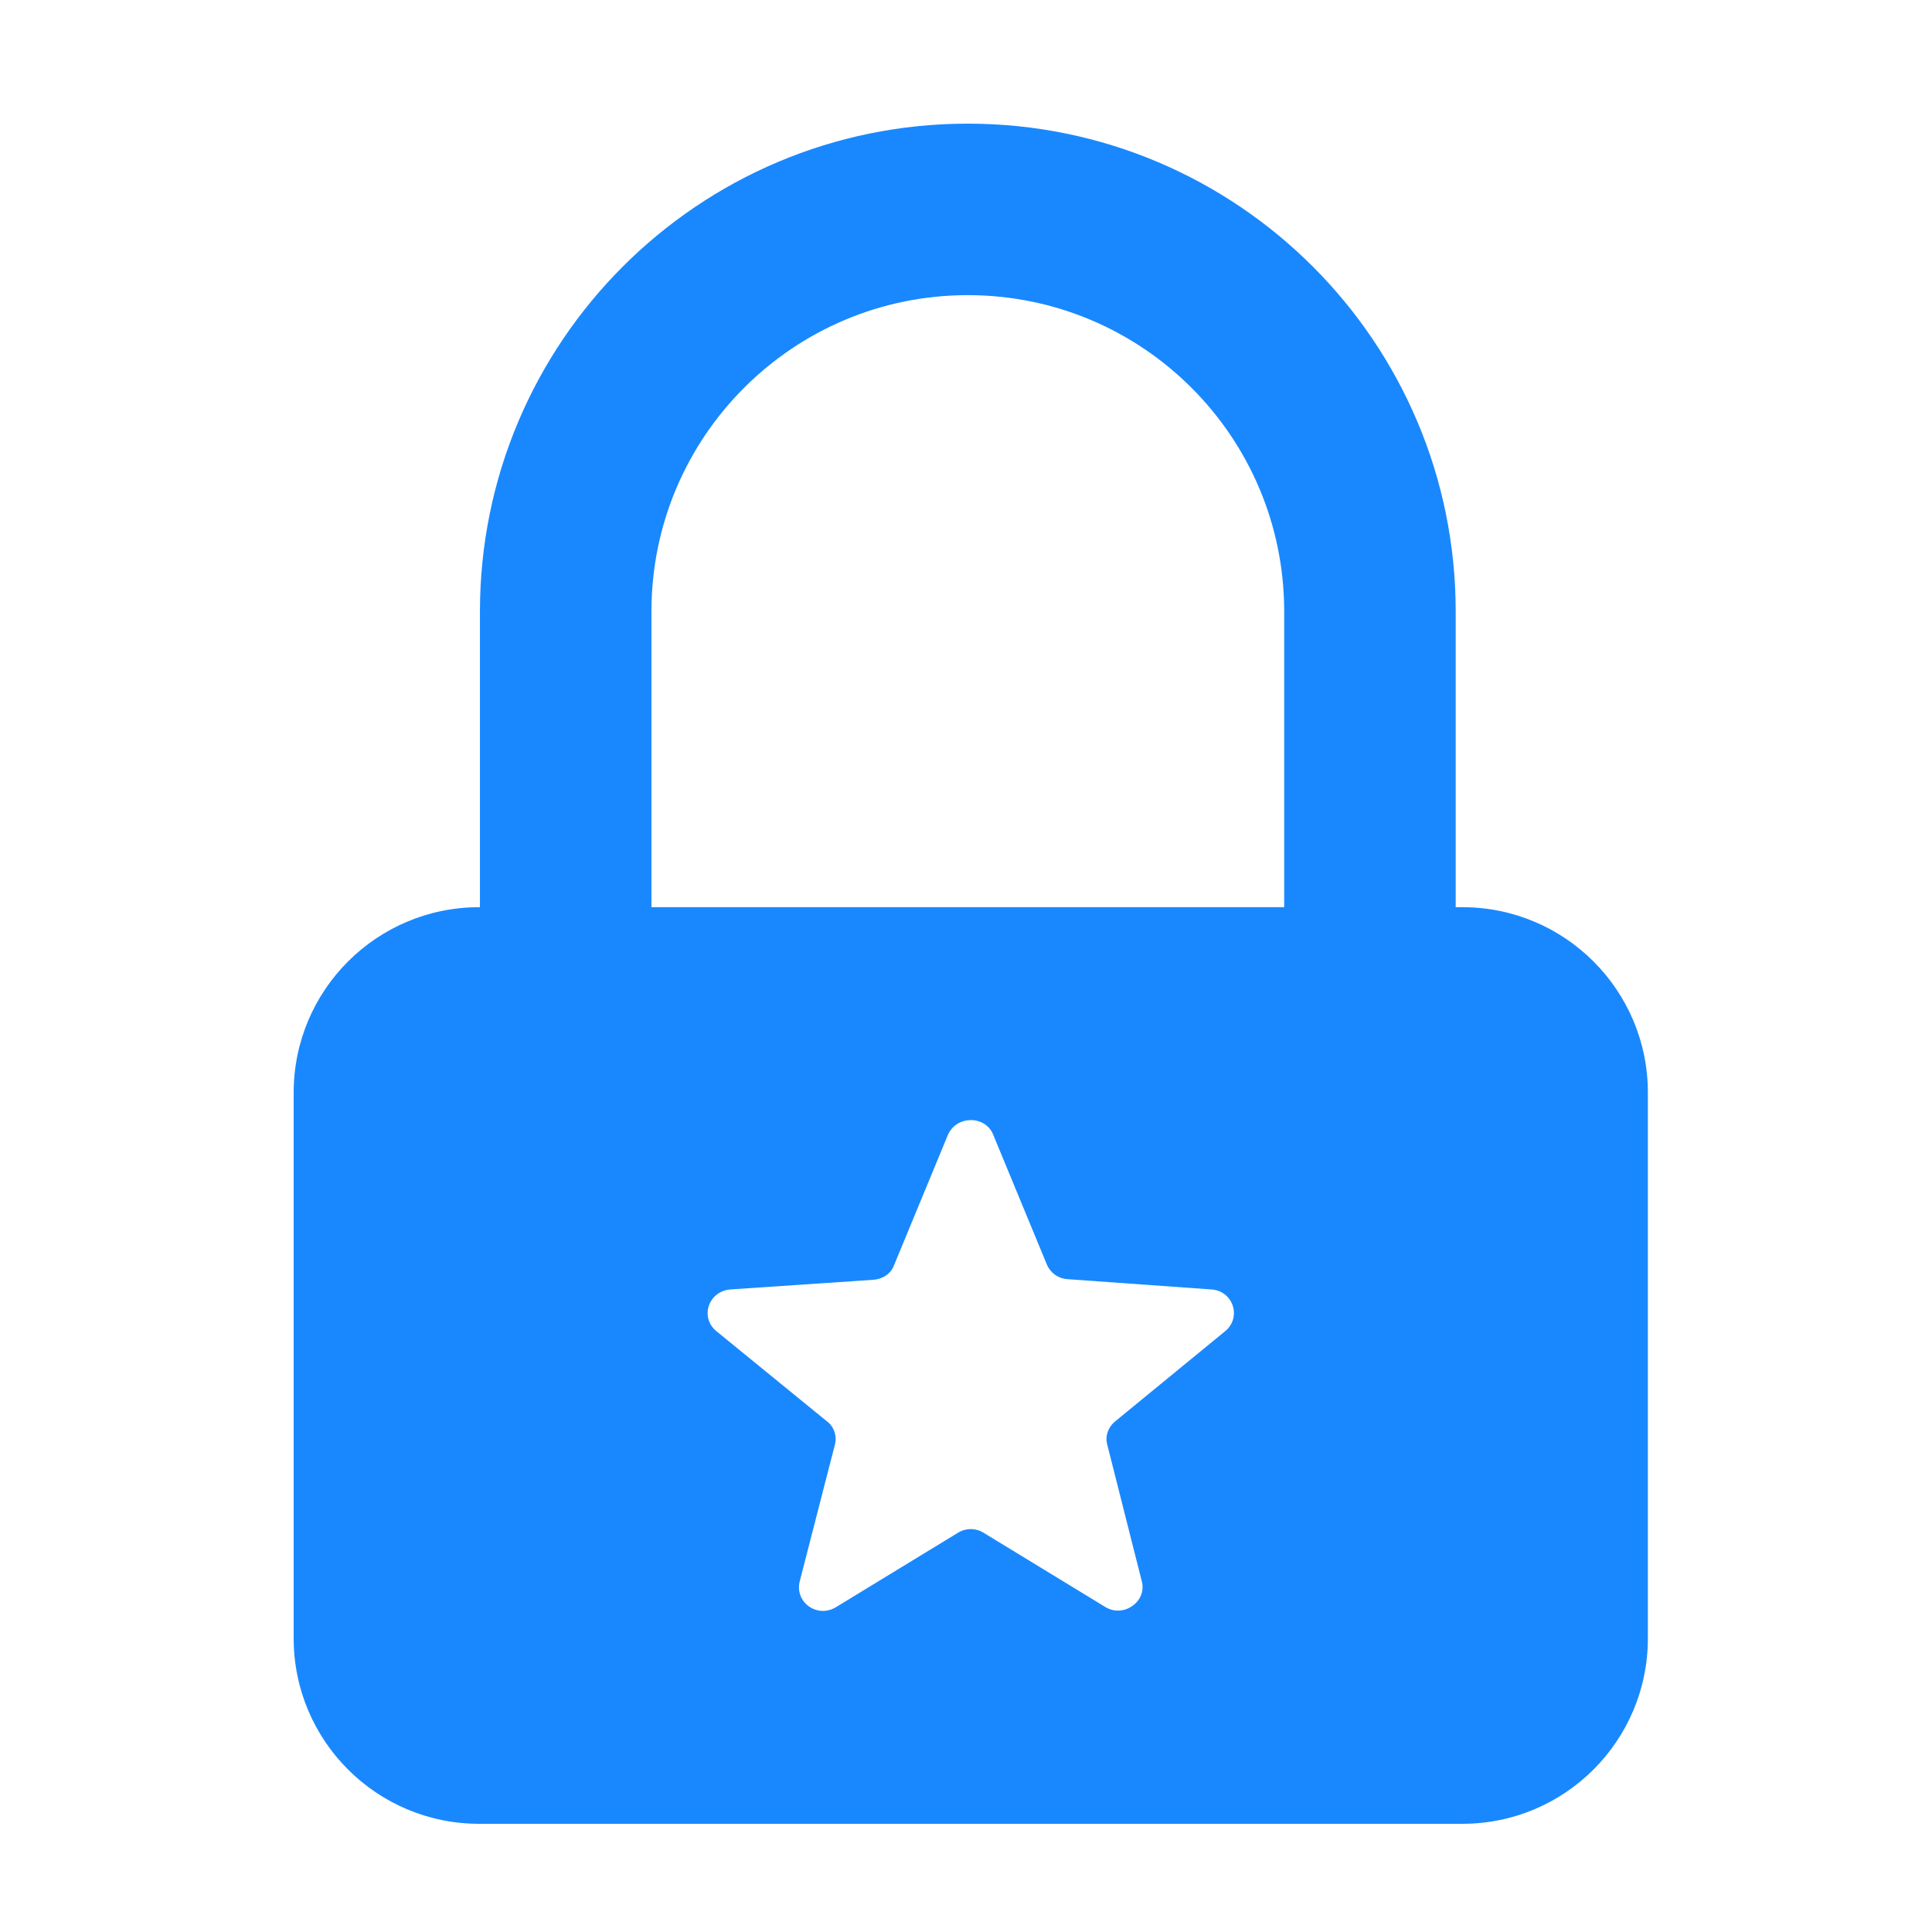
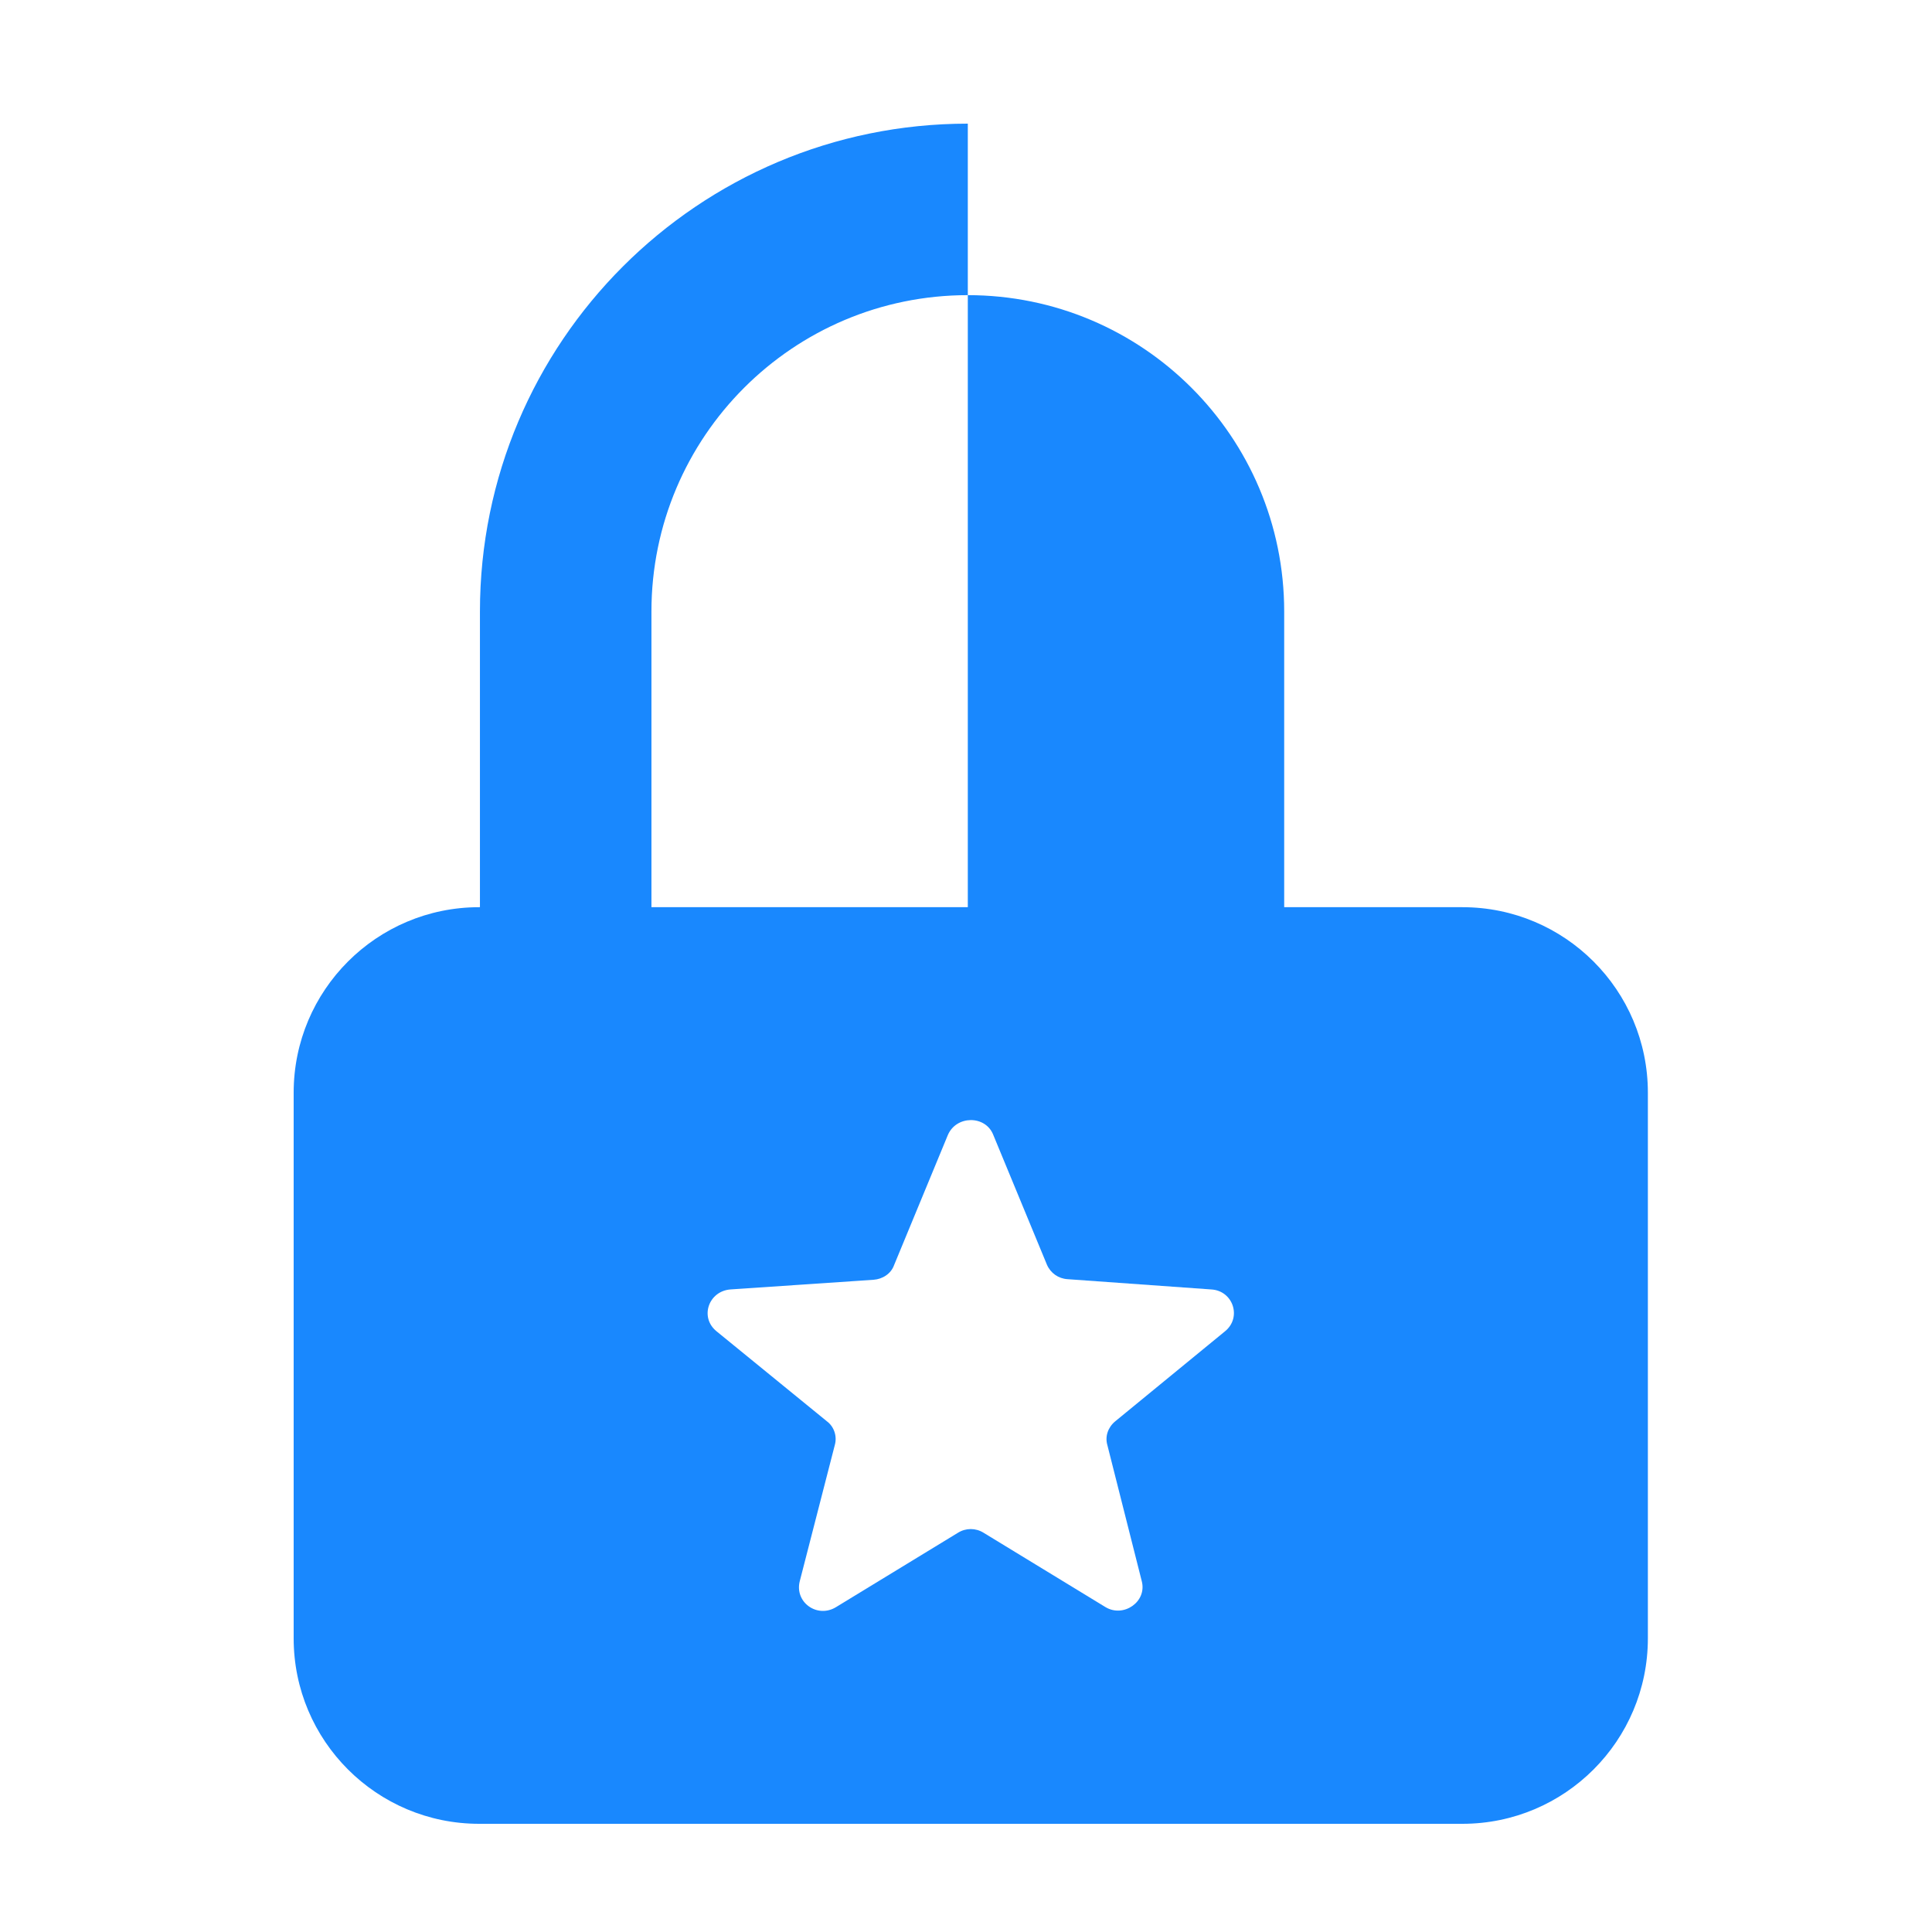
<svg xmlns="http://www.w3.org/2000/svg" width="125" height="125" viewBox="0 0 125 125" fill="none">
-   <path d="M62.617 8C80.05 8 94.183 22.132 94.183 39.565V58.695H94.617C101.245 58.695 106.617 64.068 106.617 70.695V106C106.617 112.627 101.245 118 94.617 118H31C24.373 118 19 112.627 19 106V70.695C19 64.068 24.373 58.695 31 58.695H31.052V39.565C31.052 22.133 45.184 8 62.617 8ZM64.255 73.404C63.747 72.152 61.871 72.152 61.323 73.443L57.844 81.86C57.648 82.409 57.101 82.762 56.515 82.801L47.25 83.427C45.843 83.544 45.257 85.228 46.352 86.128L53.505 91.962C53.974 92.314 54.169 92.94 54.013 93.488L51.746 102.297C51.394 103.667 52.879 104.724 54.091 103.98L61.987 99.165C62.495 98.852 63.122 98.852 63.63 99.165L71.526 103.98C72.699 104.685 74.223 103.628 73.871 102.297L71.644 93.488C71.487 92.94 71.682 92.353 72.151 91.962L79.266 86.128C80.36 85.228 79.774 83.505 78.367 83.427L69.064 82.762C68.477 82.723 67.969 82.369 67.734 81.821L64.255 73.404ZM62.617 19.096C51.312 19.096 42.148 28.26 42.148 39.565V58.695H83.087V39.565C83.087 28.26 73.922 19.096 62.617 19.096Z" fill="#1988FE" />
+   <path d="M62.617 8V58.695H94.617C101.245 58.695 106.617 64.068 106.617 70.695V106C106.617 112.627 101.245 118 94.617 118H31C24.373 118 19 112.627 19 106V70.695C19 64.068 24.373 58.695 31 58.695H31.052V39.565C31.052 22.133 45.184 8 62.617 8ZM64.255 73.404C63.747 72.152 61.871 72.152 61.323 73.443L57.844 81.86C57.648 82.409 57.101 82.762 56.515 82.801L47.25 83.427C45.843 83.544 45.257 85.228 46.352 86.128L53.505 91.962C53.974 92.314 54.169 92.94 54.013 93.488L51.746 102.297C51.394 103.667 52.879 104.724 54.091 103.98L61.987 99.165C62.495 98.852 63.122 98.852 63.63 99.165L71.526 103.98C72.699 104.685 74.223 103.628 73.871 102.297L71.644 93.488C71.487 92.94 71.682 92.353 72.151 91.962L79.266 86.128C80.36 85.228 79.774 83.505 78.367 83.427L69.064 82.762C68.477 82.723 67.969 82.369 67.734 81.821L64.255 73.404ZM62.617 19.096C51.312 19.096 42.148 28.26 42.148 39.565V58.695H83.087V39.565C83.087 28.26 73.922 19.096 62.617 19.096Z" fill="#1988FE" />
</svg>